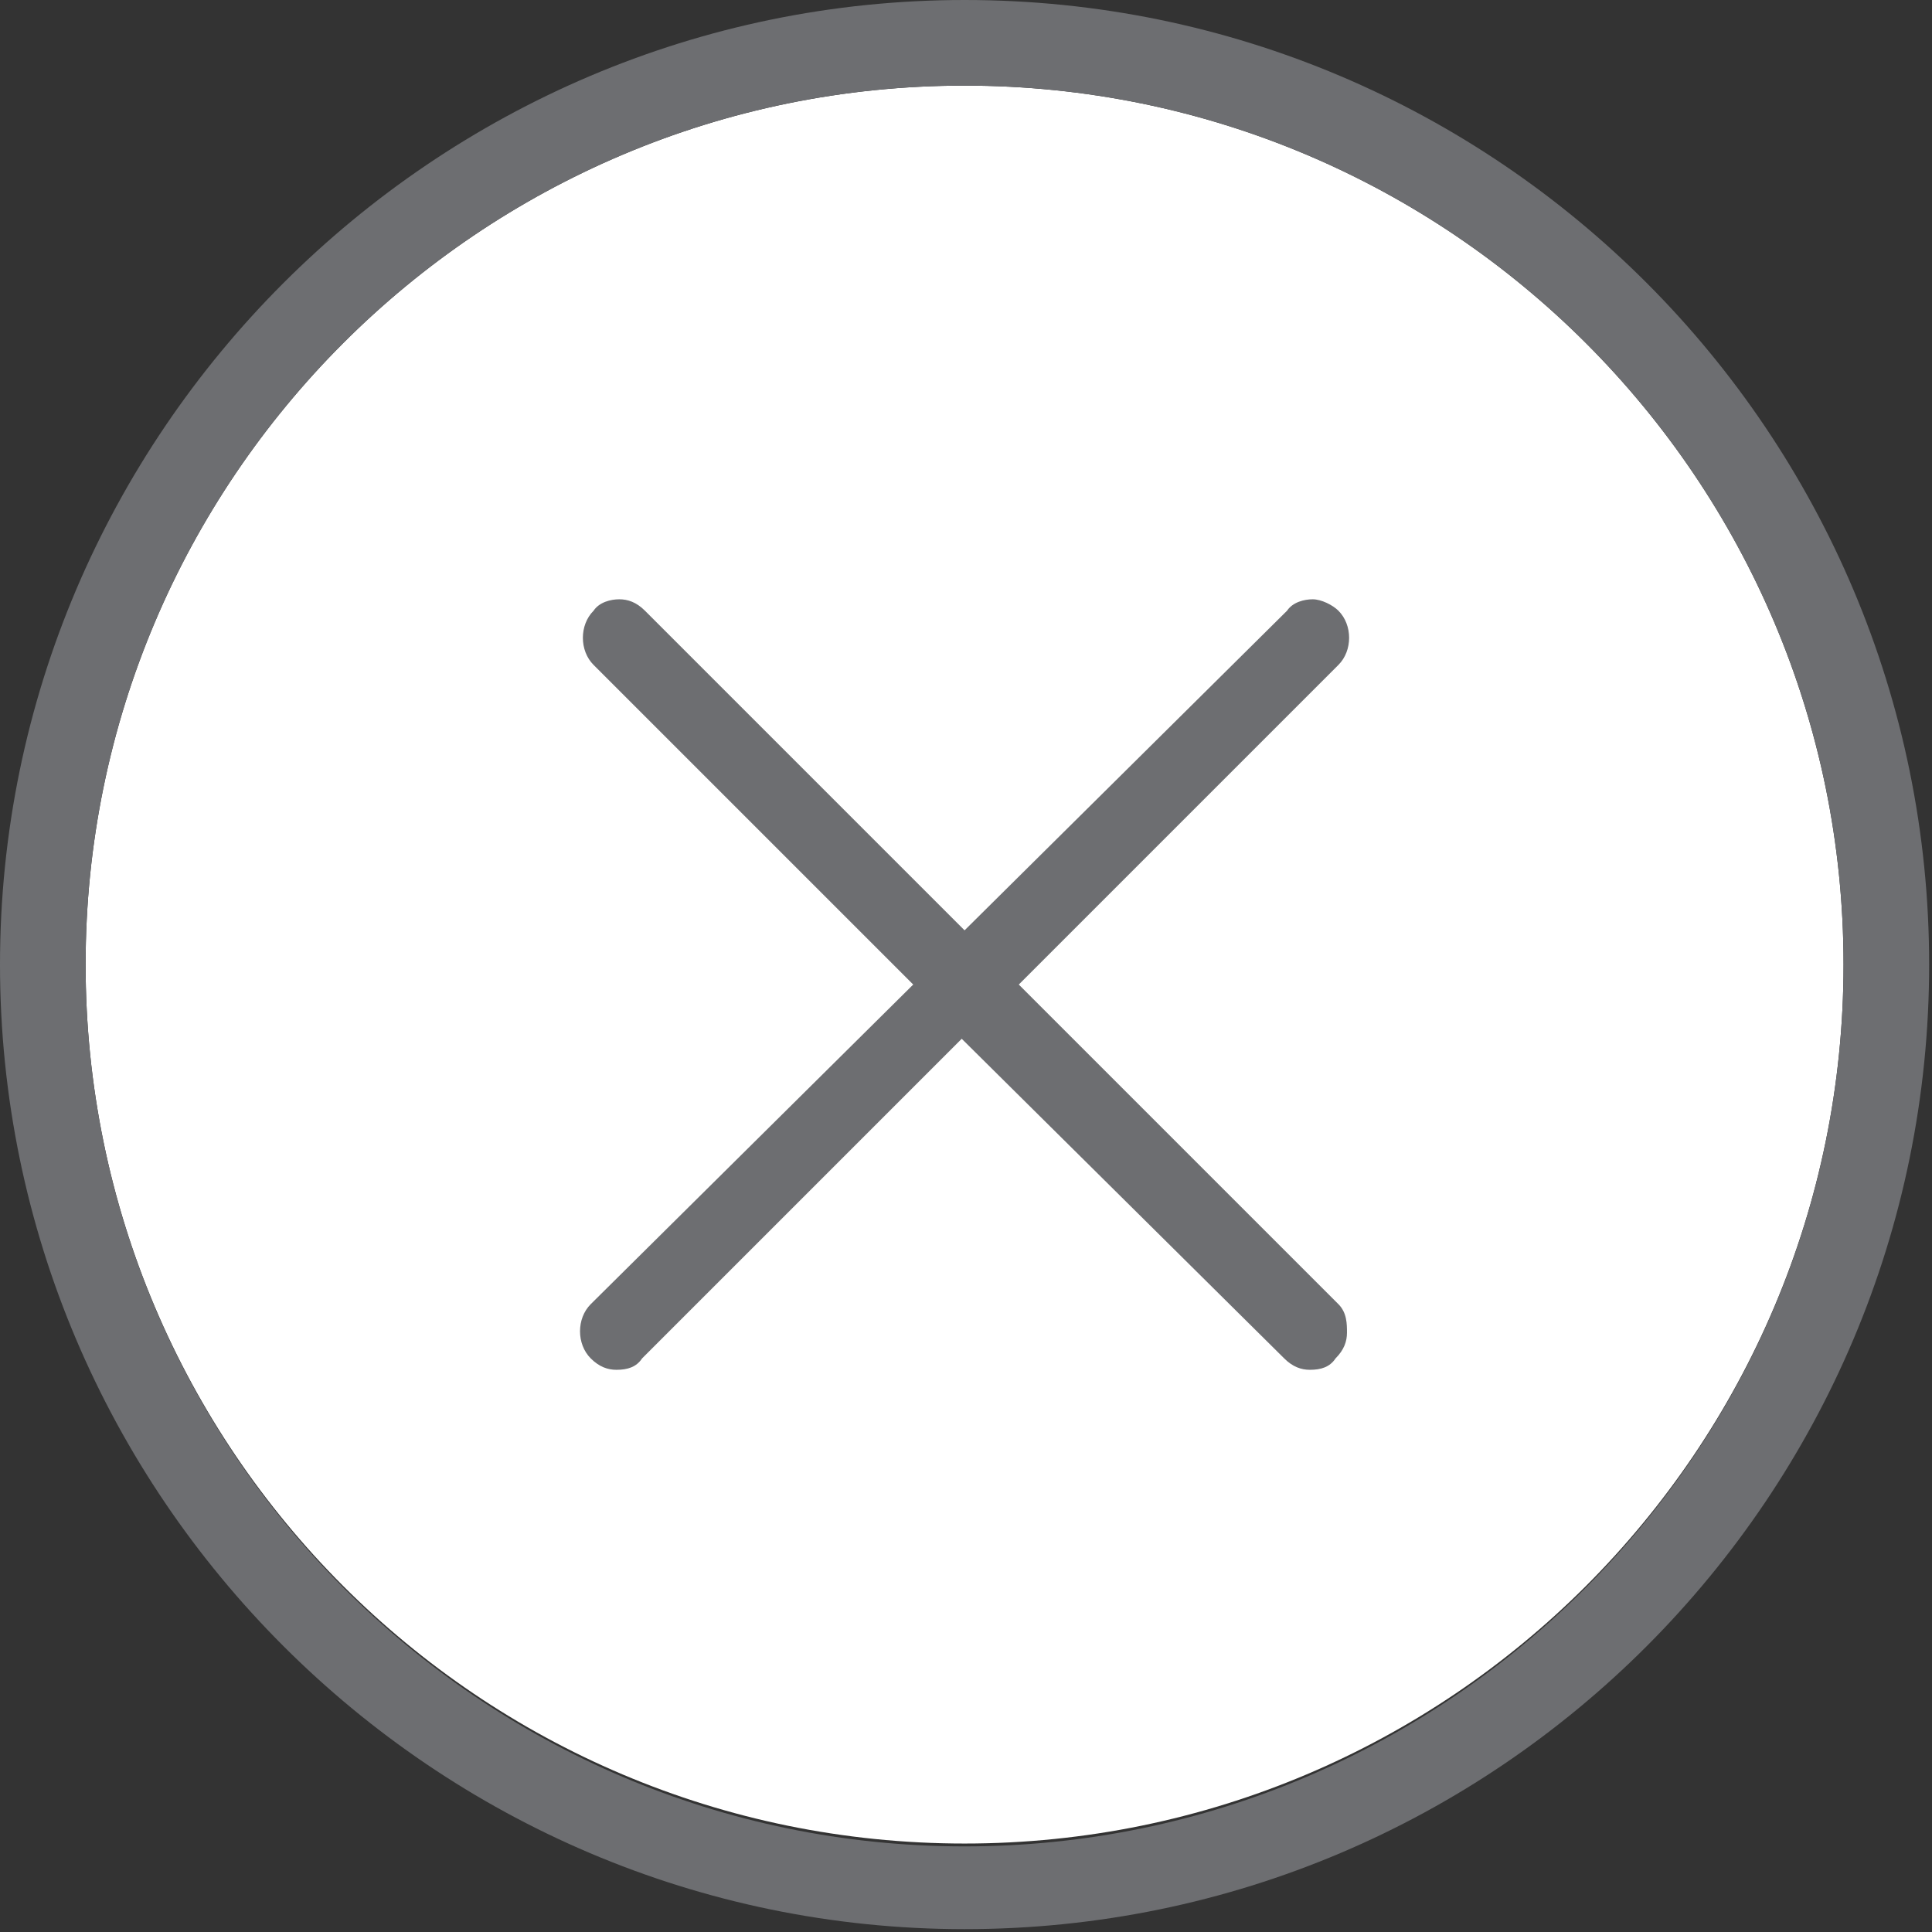
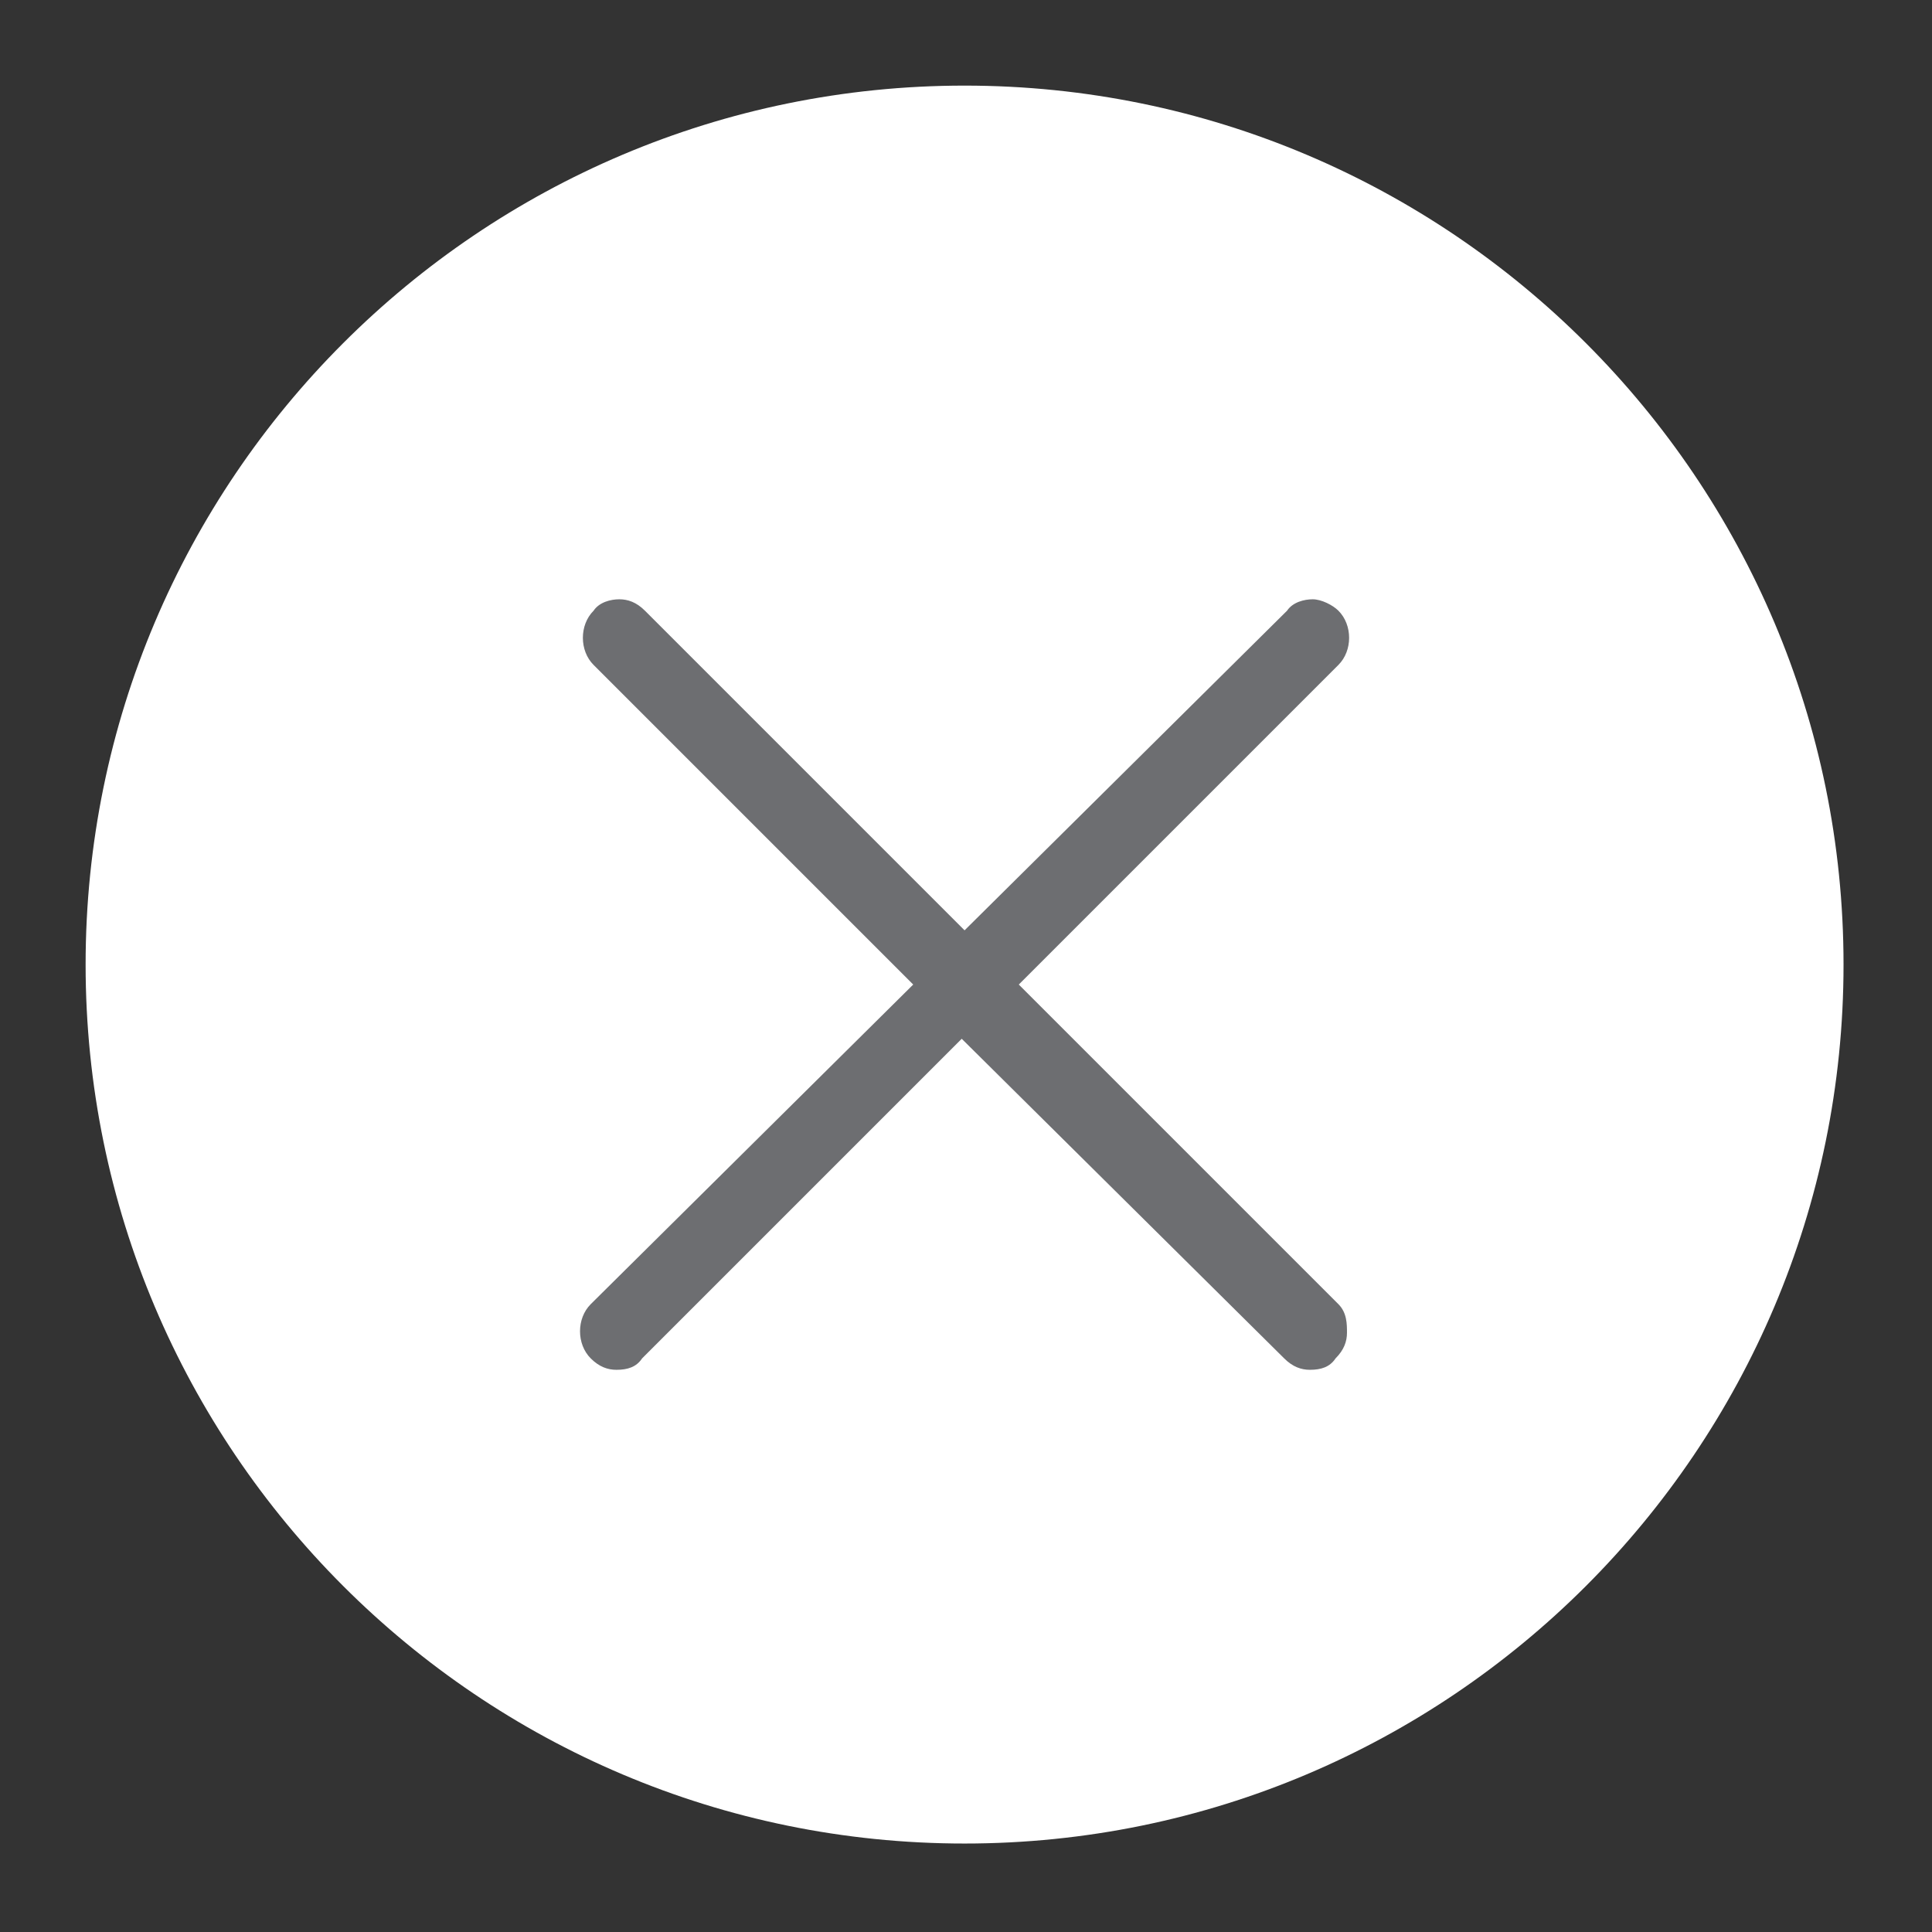
<svg xmlns="http://www.w3.org/2000/svg" version="1.1" x="0px" y="0px" width="67.7px" height="67.7px" viewBox="0 0 67.7 67.7" enable-background="new 0 0 67.7 67.7" xml:space="preserve">
  <rect x="0" y="0" width="67.7" height="67.7" fill="#333333" stroke="none" />
  <g id="guides">
</g>
  <g id="ico-cirkel-kruis">
    <g>
      <path fill="#FFFFFF" d="M33.8,3C16.8,3,3,16.8,3,33.8s13.8,30.8,30.8,30.8c17,0,30.8-13.8,30.8-30.8S50.8,3,33.8,3z" />
-       <path fill="#6D6E71" d="M33.8,0C15.2,0,0,15.2,0,33.8s15.2,33.8,33.8,33.8c18.7,0,33.8-15.2,33.8-33.8S52.5,0,33.8,0z M33.8,64.7    C16.8,64.7,3,50.8,3,33.8S16.8,3,33.8,3c17,0,30.8,13.8,30.8,30.8S50.8,64.7,33.8,64.7z" />
    </g>
    <g>
      <path fill="#6D6E71" d="M46.9,45.7L35.7,34.5l11.2-11.2c0.5-0.5,0.5-1.4,0-1.9C46.7,21.2,46.3,21,46,21s-0.7,0.1-0.9,0.4    L33.8,32.6L22.6,21.4c-0.3-0.3-0.6-0.4-0.9-0.4s-0.7,0.1-0.9,0.4c-0.5,0.5-0.5,1.4,0,1.9l11.2,11.2L20.7,45.7    c-0.5,0.5-0.5,1.4,0,1.9c0.3,0.3,0.6,0.4,0.9,0.4c0.4,0,0.7-0.1,0.9-0.4l11.2-11.2L45,47.6c0.3,0.3,0.6,0.4,0.9,0.4    c0.4,0,0.7-0.1,0.9-0.4c0.3-0.3,0.4-0.6,0.4-0.9S47.2,46,46.9,45.7z" />
    </g>
  </g>
  <g id="ico-cirkel-vraagteken">
</g>
  <g id="ico-twitter">
</g>
  <g id="ico-youtube">
</g>
  <g id="ico-googleplus">
</g>
  <g id="ico-facebook">
</g>
  <g id="ico-inloggen">
</g>
  <g id="ico-nav-vergrootglas">
</g>
  <g id="ico-contact-email">
</g>
  <g id="ico-contact">
</g>
  <g id="ico-menu">
</g>
  <g id="ico-contact-telefoon">
</g>
  <g id="ico-pijl-rechts">
</g>
  <g id="ico-pijl-links">
</g>
  <g id="ico-pijl-beneden">
</g>
  <g id="ico-pijl-rechts_1_">
</g>
  <g id="ico-cirkel-pijl-boven">
</g>
  <g id="ico-cirkel-pijl-links">
</g>
  <g id="ico-cirkel-pijl-beneden">
</g>
  <g id="ico-cirkel-pijl-rechts">
</g>
  <g id="ico-cirkel-vink">
</g>
  <g id="ico-cirkel-zandloper">
</g>
  <g id="ico-cirkel-slot">
</g>
</svg>